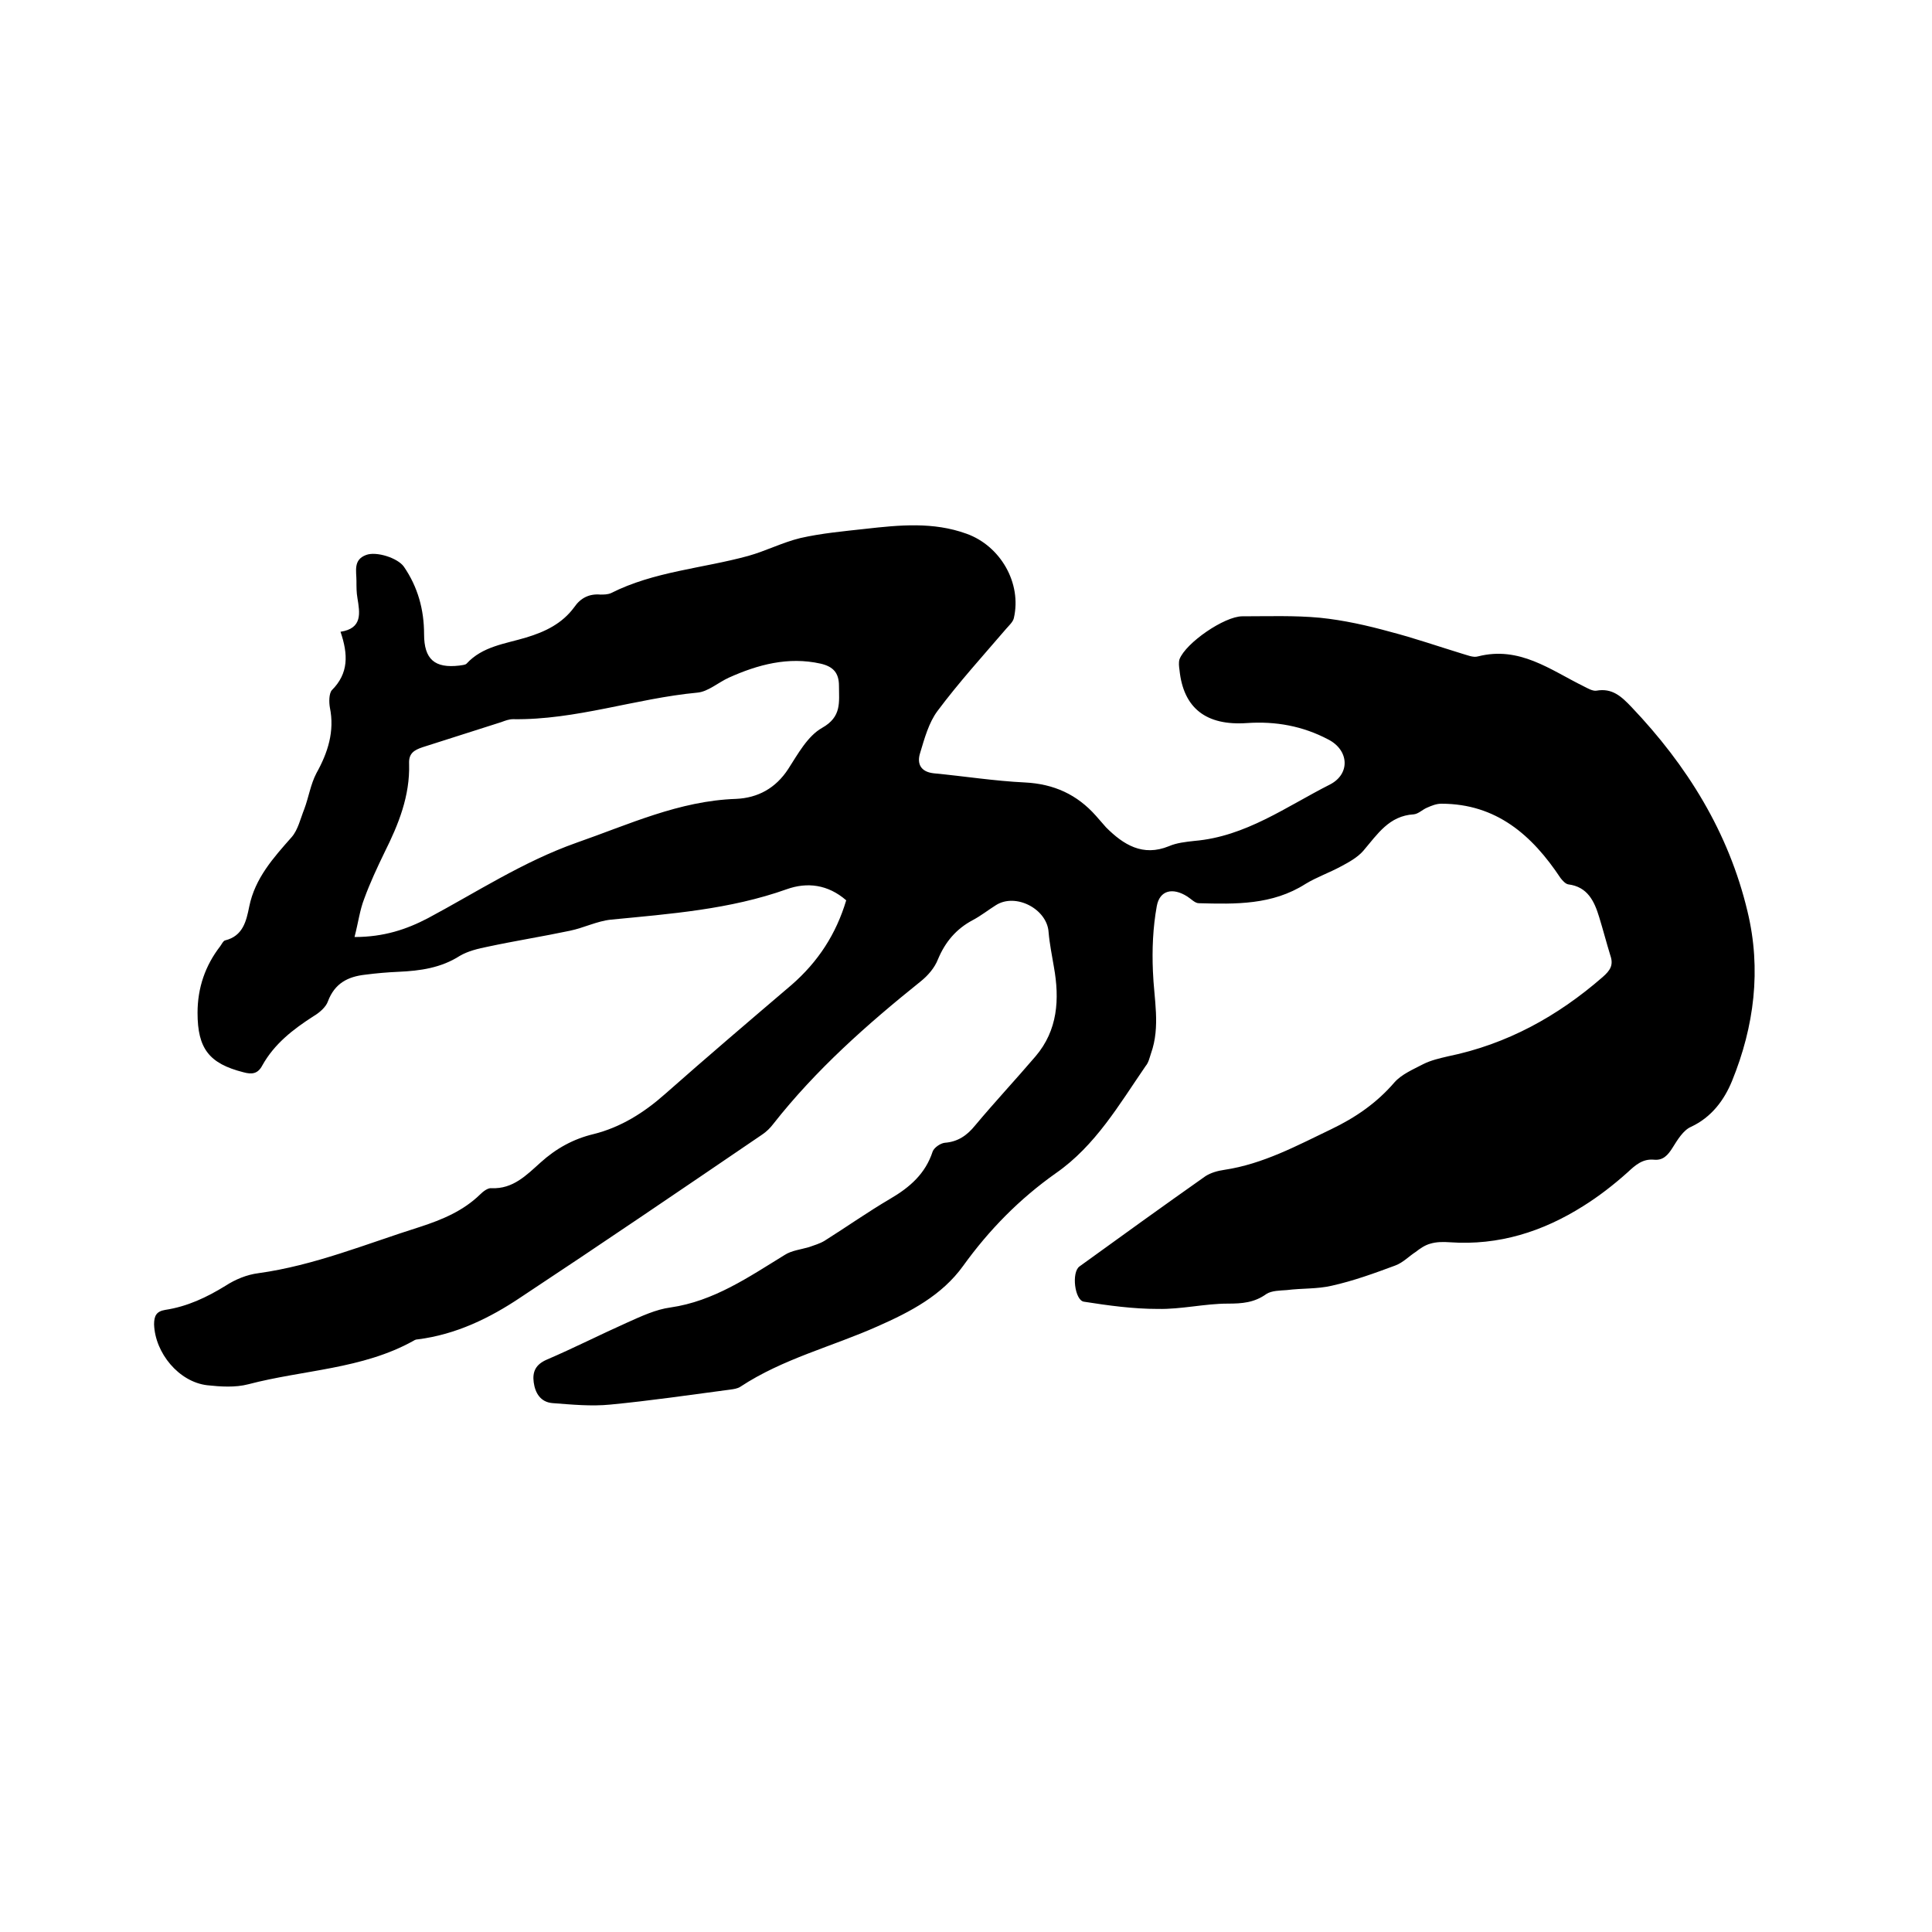
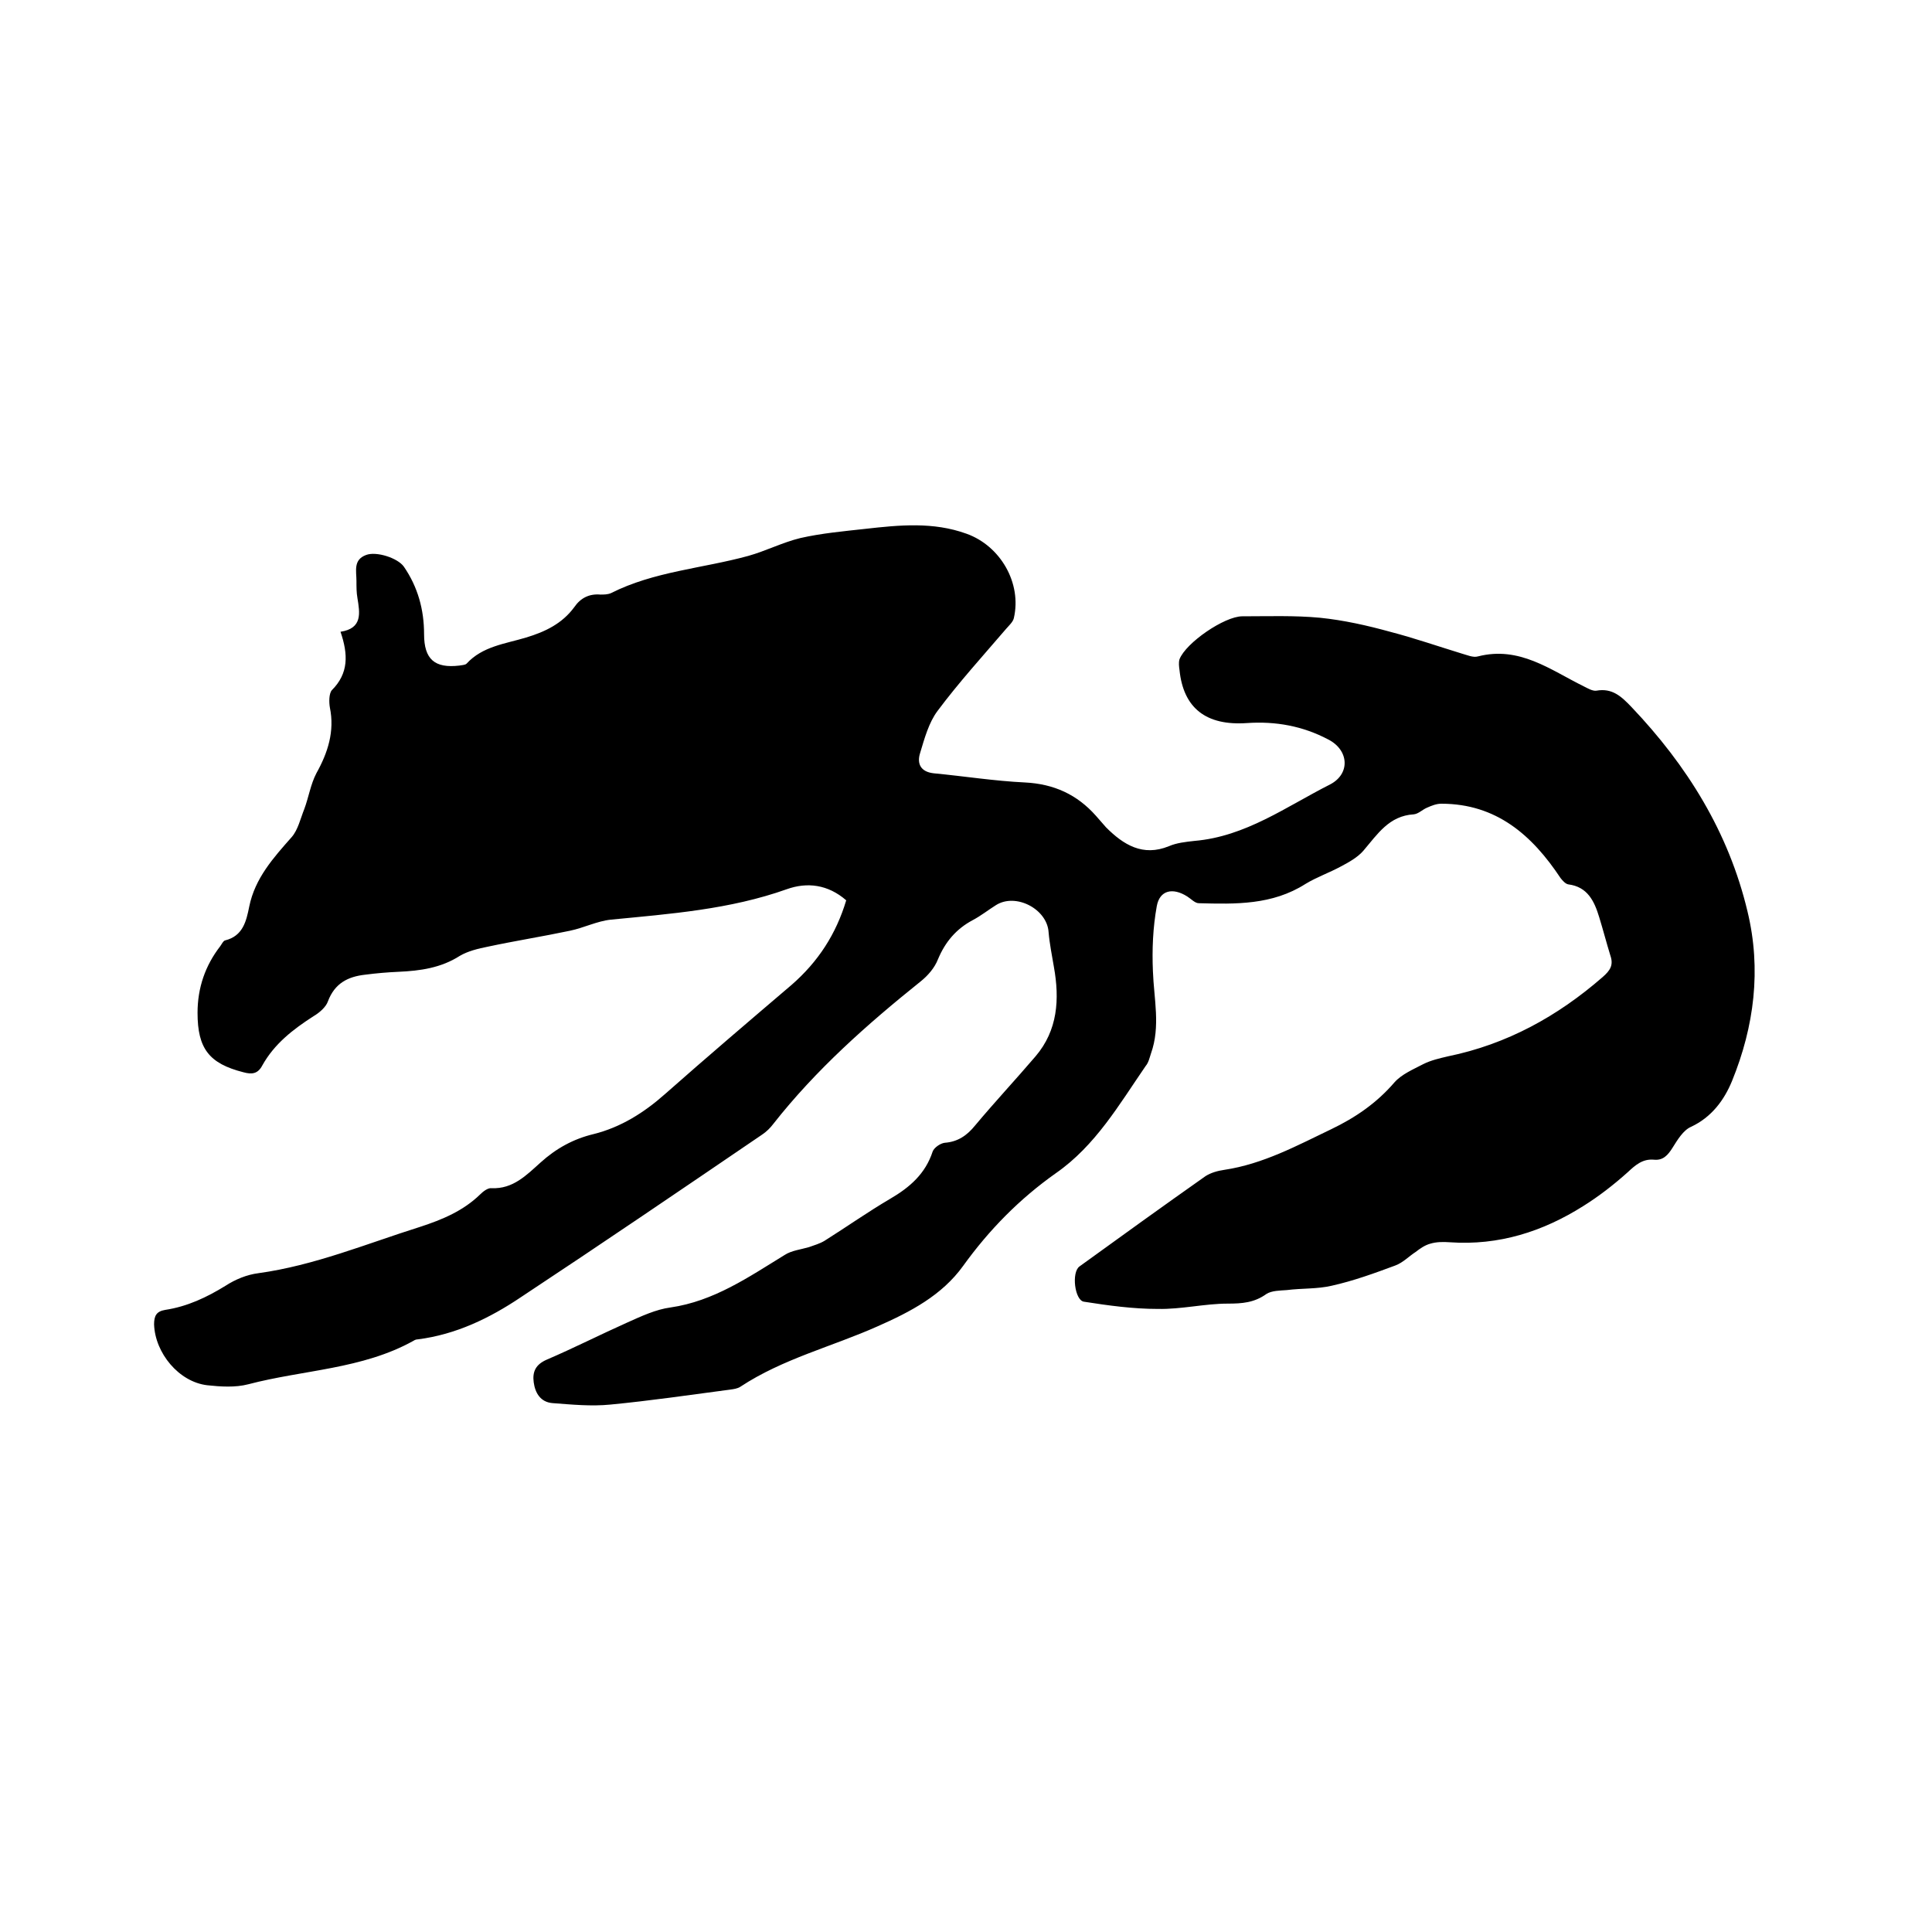
<svg xmlns="http://www.w3.org/2000/svg" enable-background="new 0 0 400 400" viewBox="0 0 400 400">
-   <path d="m175.2 186.4c-3.8-3.3-8.1-3.8-12.3-2.3-11.8 4.2-24.1 5.1-36.4 6.3-2.9.3-5.6 1.7-8.5 2.3-5.7 1.2-11.4 2.1-17 3.3-2 .4-4.1.9-5.8 1.9-3.9 2.5-8.2 3.1-12.7 3.3-2.3.1-4.6.3-6.9.6-3.6.4-6.3 1.8-7.7 5.5-.4 1.2-1.8 2.4-3 3.1-4.2 2.7-8.1 5.7-10.6 10.2-.9 1.7-2.1 1.9-3.9 1.4-7.1-1.8-9.5-4.9-9.5-12.3 0-5.2 1.6-9.8 4.7-13.8.3-.4.6-1.1 1-1.2 3.7-.9 4.4-4 5-7 1.2-5.9 5-10.1 8.8-14.4 1.3-1.5 1.8-3.8 2.6-5.8.9-2.4 1.3-5.1 2.5-7.4 2.4-4.3 3.8-8.7 2.8-13.6-.2-1.1-.2-2.9.4-3.6 3.5-3.5 3.4-7.4 1.8-12.1 4.6-.7 4-3.9 3.5-7-.2-1.1-.2-2.3-.2-3.5 0-2.1-.7-4.4 2-5.4 2.1-.8 6.5.6 7.8 2.4 2.9 4.2 4.2 8.9 4.2 14 0 5.2 2.2 7.1 7.3 6.5.5-.1 1.2-.1 1.5-.4 3.3-3.6 8-4.1 12.3-5.4 4-1.2 7.5-2.9 10-6.3 1.3-1.9 3.1-2.8 5.4-2.6.7 0 1.5 0 2.2-.3 8.9-4.5 18.9-5.1 28.4-7.7 3.6-1 7.1-2.8 10.8-3.7 4.4-1 8.9-1.4 13.4-1.9 7.1-.8 14.1-1.5 21 1 7 2.5 11.5 10.2 9.8 17.5-.2.8-1 1.5-1.6 2.2-4.8 5.6-9.8 11.1-14.2 17-1.8 2.4-2.7 5.7-3.6 8.7-.7 2.2.1 3.9 2.8 4.2 6.3.6 12.6 1.6 18.9 1.9 6 .3 10.8 2.5 14.7 6.9.7.8 1.4 1.6 2.1 2.4 3.6 3.6 7.6 6.1 13 3.9 1.6-.7 3.5-.9 5.3-1.1 10.6-.9 19-7.1 28.1-11.7 4.2-2.2 3.9-7.1-.4-9.3-5.3-2.8-10.9-3.8-16.8-3.4-8.5.6-13.2-3.1-14-11-.1-.7-.2-1.5 0-2.2 1.3-3.4 9.3-8.9 13-8.9 5.4 0 10.8-.2 16.1.3 4.9.5 9.8 1.6 14.5 2.9 5 1.3 9.9 3 14.8 4.5 1.1.3 2.4.9 3.4.6 8.6-2.2 15 2.8 21.9 6.2.8.4 1.8 1 2.6.9 3.3-.6 5.2 1.2 7.3 3.4 11.5 12.1 20.1 25.9 24 42.3 2.9 12 1.4 23.8-3.2 35.1-1.6 3.9-4.2 7.5-8.5 9.5-1.6.7-2.8 2.7-3.8 4.3s-2 2.7-3.9 2.5c-2.3-.2-3.8 1.1-5.4 2.6-2.9 2.6-6 5-9.2 7-8.4 5.3-17.5 8.2-27.6 7.5-1.4-.1-2.8-.1-4.1.3-1.1.3-2.1 1-3 1.7-1.4.9-2.6 2.2-4.2 2.8-4.3 1.6-8.7 3.2-13.2 4.2-3 .7-6.2.5-9.3.9-1.4.1-3.1.1-4.2.8-2.5 1.8-5 2-8 2-4.8 0-9.6 1.2-14.5 1.1-5.1 0-10.2-.7-15.3-1.5-1.9-.3-2.6-6.1-.9-7.3 8.7-6.3 17.3-12.5 26.1-18.7 1.1-.7 2.5-1.1 3.9-1.3 8-1.2 15-5 22.1-8.4 5-2.4 9.4-5.4 13.1-9.7 1.5-1.7 3.9-2.7 6-3.8 1.6-.8 3.4-1.2 5.1-1.6 12.2-2.5 22.7-8.3 32-16.4 1.6-1.4 2.3-2.5 1.6-4.5-.8-2.6-1.5-5.3-2.3-7.9-1-3.3-2.4-6.3-6.4-6.8-.6-.1-1.2-.8-1.6-1.3-5.9-8.9-13.3-15.4-24.7-15.4-1 0-2 .4-2.9.8-1 .4-1.8 1.3-2.8 1.4-5.1.3-7.5 4.1-10.4 7.5-1.2 1.4-3 2.4-4.7 3.3-2.4 1.3-5 2.2-7.3 3.6-6.9 4.4-14.5 4.2-22.1 4-.8 0-1.6-.9-2.4-1.4-3-1.9-5.7-1.3-6.3 2-.8 4.4-1 9-.8 13.5.2 5.7 1.6 11.4-.4 17-.3.9-.5 1.9-1.1 2.6-5.5 8-10.4 16.5-18.6 22.2-7.5 5.3-13.8 11.7-19.2 19.2-4.4 6.1-10.9 9.5-17.7 12.5-9.4 4.2-19.6 6.7-28.4 12.5-.6.4-1.4.5-2.1.6-8.3 1.1-16.5 2.3-24.8 3.1-4 .4-8 0-12-.3-2.5-.2-3.6-2.1-3.9-4.3s.4-3.7 2.7-4.7c5.6-2.4 11.1-5.2 16.7-7.7 2.9-1.3 5.9-2.7 8.9-3.1 9-1.3 16.2-6.3 23.7-10.9 1.4-.9 3.3-1.1 5-1.6 1.1-.4 2.2-.7 3.2-1.3 4.6-2.9 9-6 13.6-8.7 4.1-2.4 7.3-5.2 8.8-9.8.3-.8 1.6-1.7 2.5-1.8 2.7-.2 4.6-1.5 6.3-3.6 4.1-4.9 8.4-9.5 12.5-14.3 4.6-5.4 5-11.8 3.8-18.5-.4-2.4-.9-4.8-1.1-7.2-.3-4.8-6.8-8.2-10.9-5.6-1.6 1-3.1 2.2-4.8 3.1-3.4 1.8-5.7 4.5-7.2 8.1-.7 1.8-2.1 3.4-3.6 4.6-11.1 8.9-21.7 18.3-30.5 29.5-.6.8-1.4 1.6-2.3 2.2-16.6 11.3-33.2 22.6-50 33.7-6.4 4.3-13.4 7.7-21.3 8.7-.3 0-.6.1-.9.3-10.6 5.9-22.8 6-34.2 9-2.7.7-5.7.5-8.5.2-5.9-.7-10.8-6.7-11-12.6 0-1.8.5-2.7 2.3-3 4.6-.7 8.6-2.6 12.5-5 2-1.3 4.4-2.3 6.8-2.6 11.6-1.6 22.4-6.1 33.5-9.6 4.6-1.5 8.9-3.3 12.4-6.7.6-.6 1.6-1.4 2.4-1.3 4.4.2 7.2-2.7 10.1-5.3 3.2-2.9 6.8-4.9 11-5.9 5.6-1.4 10.4-4.4 14.8-8.3 8.6-7.6 17.4-15.1 26.2-22.6 5.5-4.8 9.2-10.5 11.3-17.5zm-101.8 7.6c6.1 0 10.8-1.6 15.2-3.9 10.1-5.4 19.7-11.7 30.7-15.6 10.9-3.8 21.3-8.7 33.1-9.1 4.5-.2 8.2-2.2 10.8-6.2 2-3.1 4-6.8 7-8.5 4.1-2.3 3.5-5.3 3.5-8.7 0-2.7-1.2-4-3.8-4.6-6.7-1.5-13 .2-19 2.9-2.2 1-4.3 2.9-6.5 3.1-12.8 1.2-25.2 5.7-38.2 5.5-.8 0-1.6.3-2.4.6-5.4 1.7-10.9 3.5-16.3 5.2-1.8.6-2.9 1.3-2.8 3.4.2 6.7-2.2 12.6-5.1 18.4-1.5 3.1-3 6.3-4.2 9.6-.9 2.3-1.2 4.8-2 7.9z" />
+   <path d="m175.2 186.4c-3.8-3.3-8.1-3.8-12.3-2.3-11.8 4.2-24.1 5.1-36.4 6.3-2.9.3-5.6 1.7-8.5 2.3-5.7 1.2-11.4 2.1-17 3.3-2 .4-4.1.9-5.8 1.9-3.9 2.5-8.2 3.1-12.7 3.3-2.3.1-4.6.3-6.9.6-3.6.4-6.3 1.8-7.7 5.5-.4 1.2-1.8 2.4-3 3.1-4.2 2.7-8.1 5.7-10.6 10.2-.9 1.7-2.1 1.9-3.9 1.4-7.1-1.8-9.5-4.9-9.5-12.3 0-5.2 1.6-9.8 4.7-13.8.3-.4.6-1.1 1-1.2 3.7-.9 4.4-4 5-7 1.2-5.9 5-10.1 8.8-14.4 1.3-1.5 1.8-3.8 2.6-5.8.9-2.4 1.3-5.1 2.5-7.4 2.4-4.3 3.8-8.7 2.8-13.6-.2-1.1-.2-2.9.4-3.6 3.5-3.5 3.4-7.4 1.8-12.1 4.6-.7 4-3.9 3.5-7-.2-1.1-.2-2.3-.2-3.5 0-2.1-.7-4.4 2-5.4 2.1-.8 6.5.6 7.8 2.4 2.9 4.2 4.2 8.9 4.2 14 0 5.2 2.2 7.1 7.3 6.5.5-.1 1.2-.1 1.5-.4 3.3-3.6 8-4.1 12.3-5.4 4-1.2 7.5-2.9 10-6.3 1.3-1.9 3.1-2.8 5.4-2.6.7 0 1.5 0 2.2-.3 8.9-4.5 18.9-5.1 28.4-7.7 3.6-1 7.1-2.8 10.8-3.7 4.4-1 8.9-1.4 13.4-1.9 7.1-.8 14.1-1.5 21 1 7 2.5 11.5 10.2 9.8 17.5-.2.8-1 1.5-1.6 2.2-4.8 5.6-9.8 11.1-14.2 17-1.8 2.4-2.7 5.7-3.6 8.7-.7 2.2.1 3.9 2.8 4.2 6.3.6 12.6 1.6 18.9 1.9 6 .3 10.8 2.5 14.7 6.9.7.8 1.4 1.6 2.1 2.4 3.6 3.6 7.6 6.1 13 3.9 1.6-.7 3.5-.9 5.3-1.1 10.6-.9 19-7.1 28.1-11.7 4.2-2.2 3.9-7.1-.4-9.3-5.3-2.8-10.9-3.8-16.8-3.4-8.5.6-13.2-3.1-14-11-.1-.7-.2-1.5 0-2.2 1.3-3.4 9.3-8.9 13-8.9 5.4 0 10.8-.2 16.1.3 4.9.5 9.8 1.6 14.5 2.9 5 1.3 9.9 3 14.8 4.5 1.1.3 2.4.9 3.4.6 8.6-2.2 15 2.8 21.9 6.2.8.4 1.8 1 2.6.9 3.3-.6 5.2 1.2 7.3 3.4 11.5 12.1 20.1 25.9 24 42.3 2.9 12 1.4 23.8-3.2 35.1-1.6 3.9-4.2 7.5-8.5 9.5-1.6.7-2.8 2.7-3.8 4.3s-2 2.7-3.9 2.5c-2.3-.2-3.8 1.1-5.4 2.6-2.9 2.6-6 5-9.2 7-8.4 5.3-17.5 8.2-27.6 7.5-1.4-.1-2.8-.1-4.1.3-1.1.3-2.1 1-3 1.7-1.4.9-2.6 2.2-4.2 2.8-4.3 1.6-8.7 3.2-13.2 4.2-3 .7-6.2.5-9.3.9-1.4.1-3.1.1-4.2.8-2.5 1.8-5 2-8 2-4.8 0-9.6 1.2-14.5 1.1-5.1 0-10.2-.7-15.3-1.5-1.9-.3-2.6-6.1-.9-7.3 8.7-6.3 17.3-12.5 26.1-18.7 1.1-.7 2.5-1.1 3.9-1.3 8-1.2 15-5 22.1-8.4 5-2.4 9.4-5.4 13.1-9.7 1.5-1.7 3.9-2.7 6-3.8 1.6-.8 3.4-1.2 5.1-1.6 12.2-2.5 22.7-8.3 32-16.4 1.6-1.4 2.3-2.5 1.6-4.5-.8-2.6-1.5-5.3-2.3-7.9-1-3.3-2.4-6.3-6.4-6.8-.6-.1-1.2-.8-1.6-1.3-5.9-8.9-13.3-15.4-24.7-15.4-1 0-2 .4-2.9.8-1 .4-1.8 1.3-2.8 1.4-5.1.3-7.5 4.1-10.4 7.5-1.2 1.4-3 2.4-4.7 3.3-2.4 1.3-5 2.2-7.3 3.6-6.9 4.4-14.5 4.2-22.1 4-.8 0-1.6-.9-2.4-1.4-3-1.9-5.7-1.3-6.3 2-.8 4.4-1 9-.8 13.5.2 5.7 1.6 11.4-.4 17-.3.9-.5 1.9-1.1 2.6-5.5 8-10.4 16.5-18.6 22.2-7.5 5.3-13.8 11.7-19.2 19.2-4.4 6.1-10.9 9.5-17.7 12.5-9.4 4.2-19.6 6.7-28.4 12.5-.6.4-1.4.5-2.1.6-8.3 1.1-16.5 2.3-24.8 3.1-4 .4-8 0-12-.3-2.5-.2-3.6-2.1-3.9-4.3s.4-3.7 2.7-4.7c5.6-2.4 11.1-5.2 16.7-7.7 2.9-1.3 5.9-2.7 8.9-3.1 9-1.3 16.2-6.3 23.7-10.9 1.4-.9 3.3-1.1 5-1.6 1.1-.4 2.2-.7 3.2-1.3 4.6-2.9 9-6 13.6-8.7 4.1-2.4 7.3-5.2 8.8-9.8.3-.8 1.6-1.7 2.5-1.8 2.7-.2 4.6-1.5 6.3-3.6 4.1-4.9 8.4-9.5 12.5-14.3 4.6-5.4 5-11.8 3.8-18.5-.4-2.4-.9-4.8-1.1-7.2-.3-4.8-6.8-8.2-10.9-5.6-1.6 1-3.1 2.2-4.8 3.1-3.4 1.8-5.7 4.5-7.2 8.1-.7 1.8-2.1 3.4-3.6 4.6-11.1 8.9-21.7 18.3-30.5 29.5-.6.8-1.4 1.6-2.3 2.2-16.6 11.3-33.2 22.6-50 33.7-6.4 4.3-13.4 7.7-21.3 8.7-.3 0-.6.1-.9.3-10.6 5.9-22.8 6-34.2 9-2.7.7-5.7.5-8.5.2-5.9-.7-10.8-6.7-11-12.6 0-1.8.5-2.7 2.3-3 4.6-.7 8.6-2.6 12.5-5 2-1.3 4.4-2.3 6.8-2.6 11.6-1.6 22.4-6.1 33.5-9.6 4.6-1.5 8.9-3.3 12.4-6.7.6-.6 1.6-1.4 2.4-1.3 4.4.2 7.2-2.7 10.1-5.3 3.2-2.9 6.8-4.9 11-5.9 5.6-1.4 10.4-4.4 14.8-8.3 8.6-7.6 17.4-15.1 26.2-22.6 5.5-4.8 9.2-10.5 11.3-17.5zm-101.8 7.6z" />
</svg>